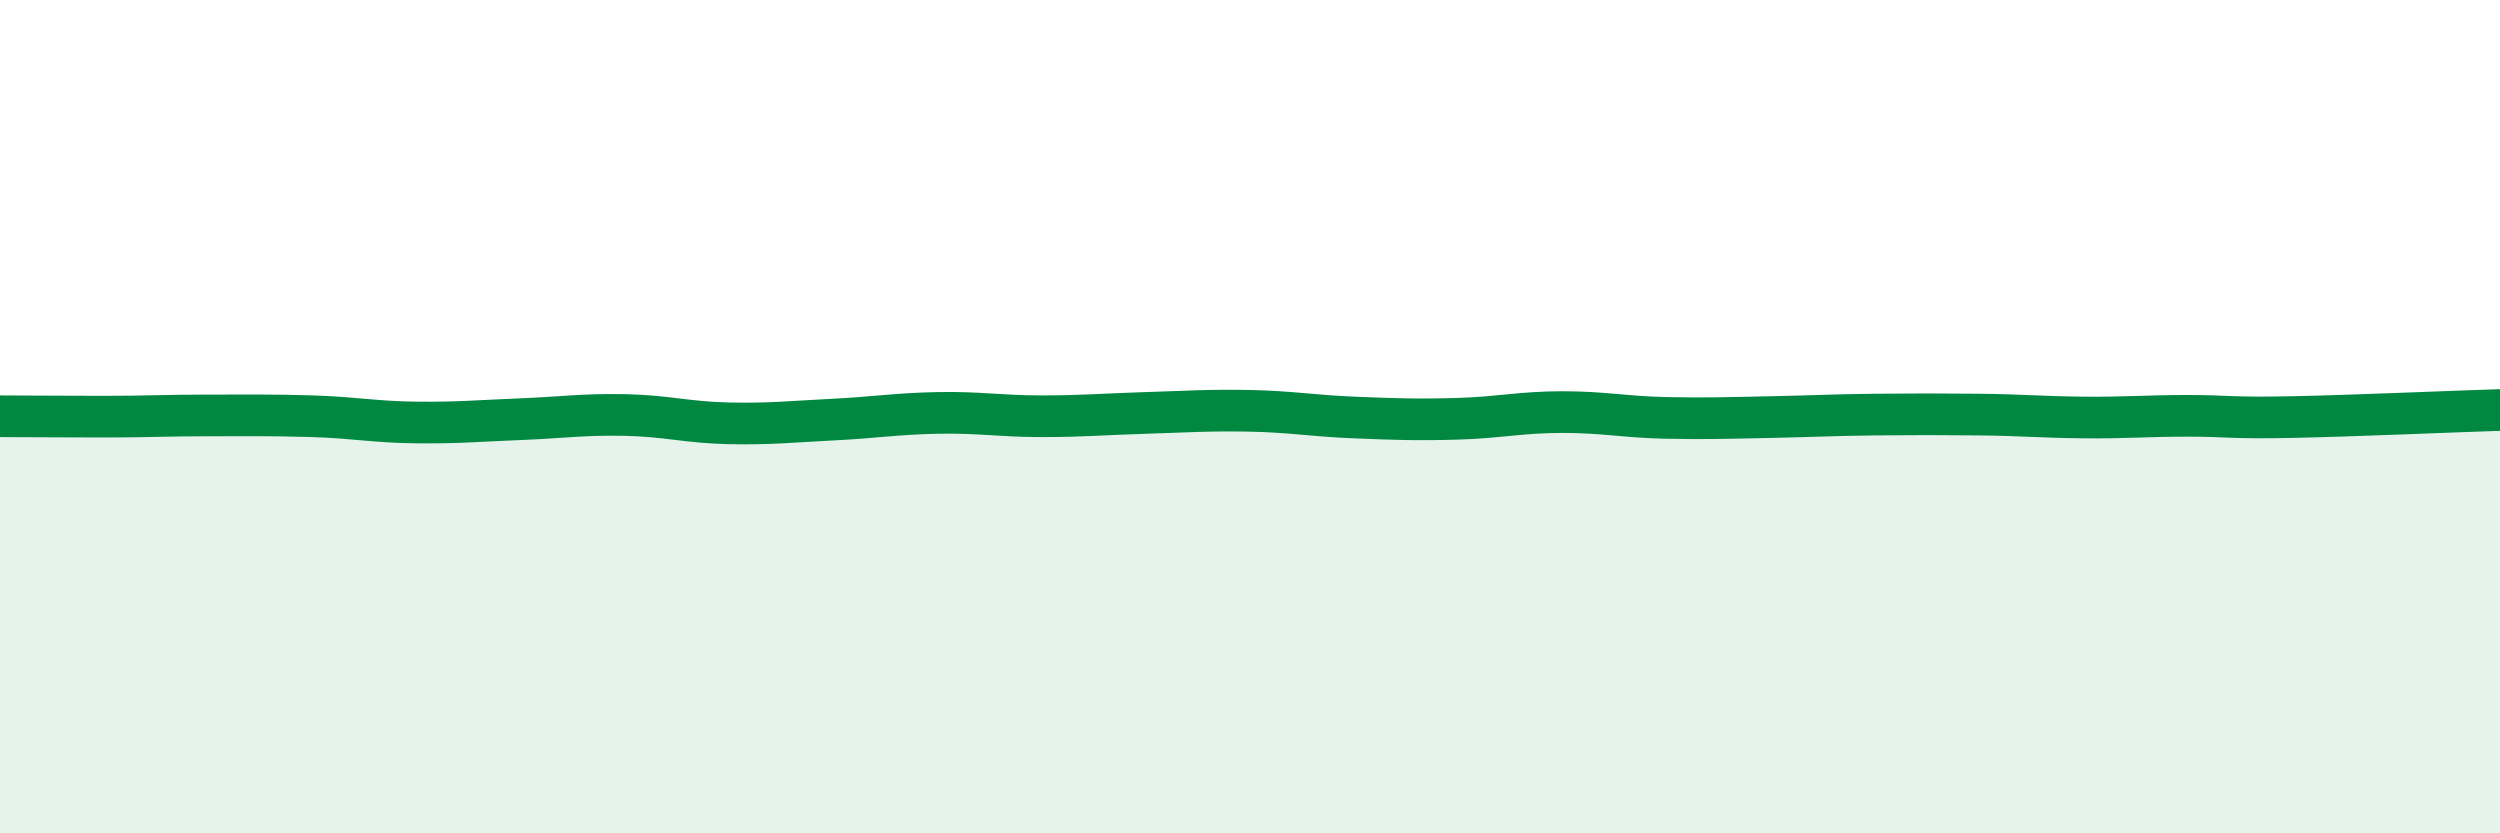
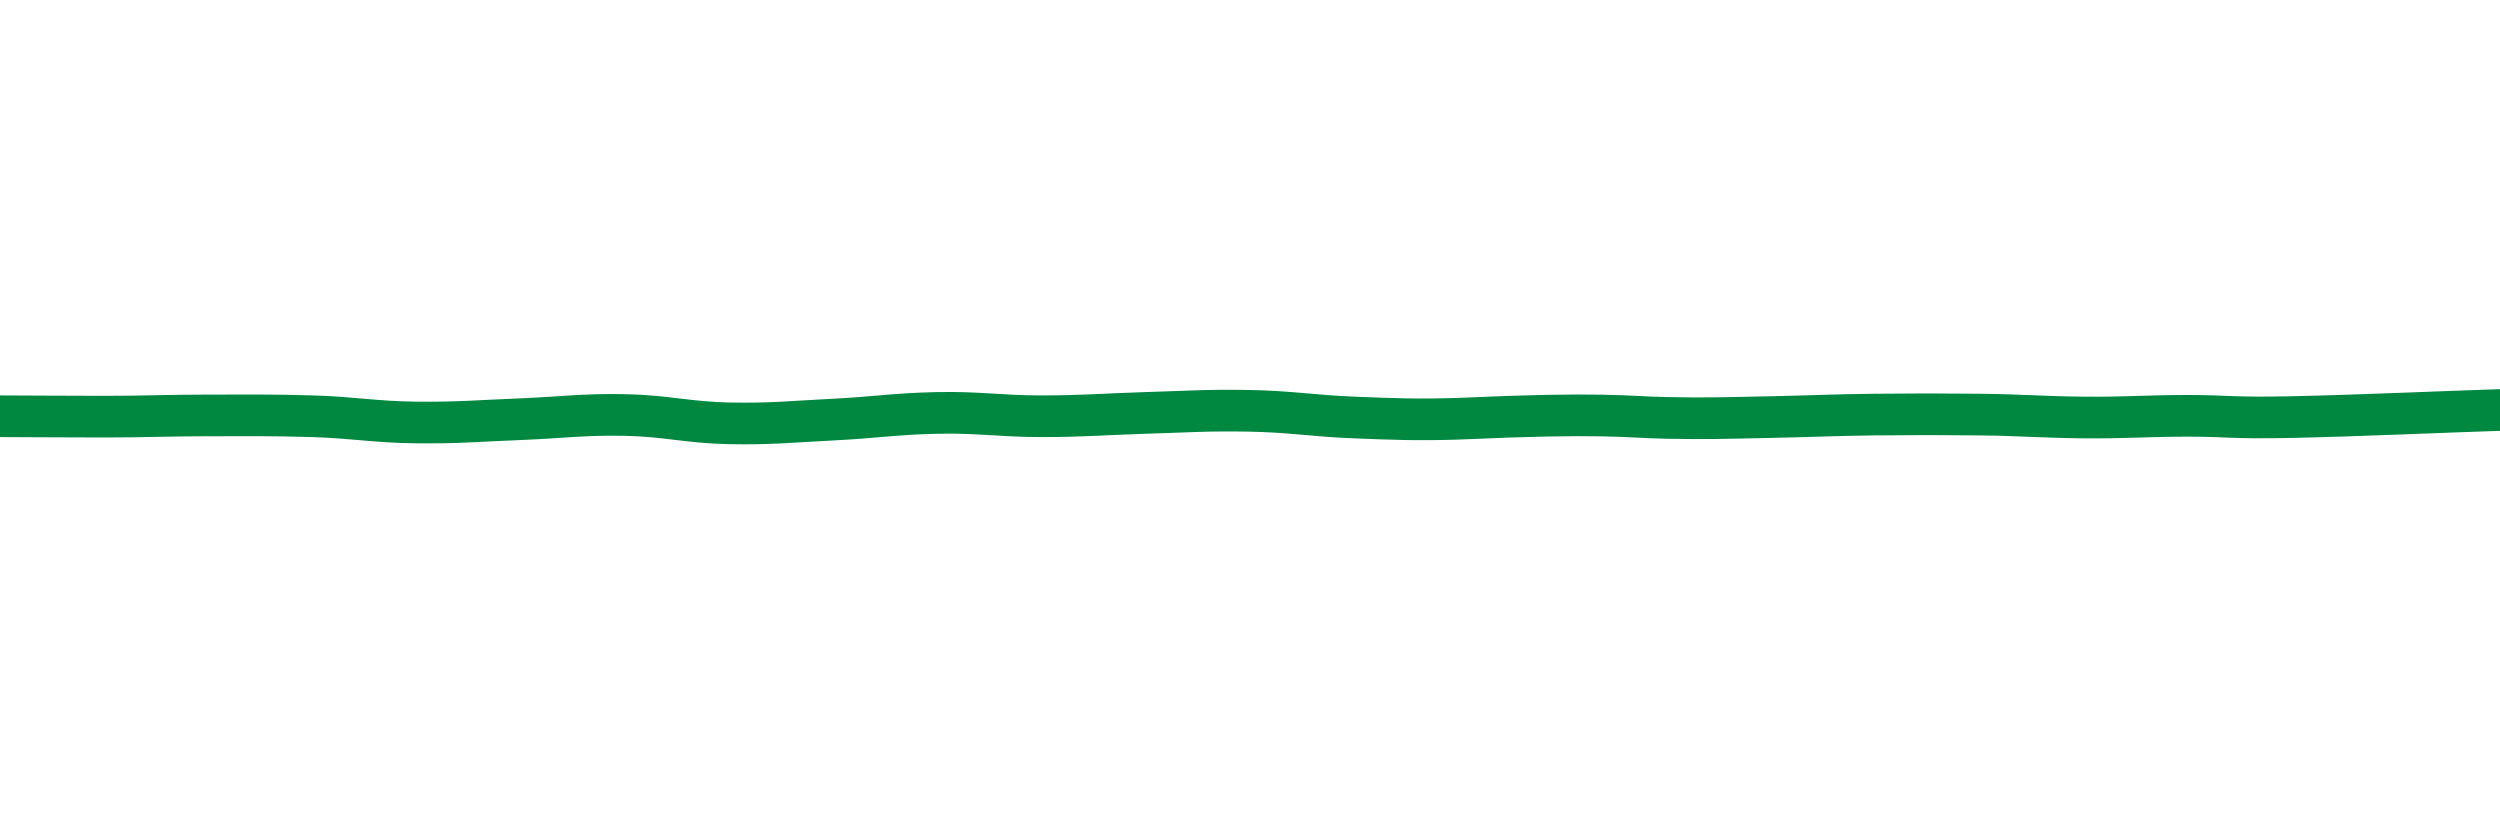
<svg xmlns="http://www.w3.org/2000/svg" width="60" height="20" viewBox="0 0 60 20">
-   <path d="M 0,9.99 C 0.5,9.99 1.5,10 2.5,10 C 3.5,10 4,9.97 5,9.97 C 6,9.97 6.5,9.96 7.5,9.99 C 8.5,10.02 9,10.13 10,10.14 C 11,10.15 11.5,10.1 12.5,10.06 C 13.5,10.02 14,9.94 15,9.96 C 16,9.98 16.5,10.14 17.5,10.16 C 18.5,10.18 19,10.12 20,10.07 C 21,10.02 21.5,9.93 22.5,9.91 C 23.5,9.89 24,9.99 25,9.99 C 26,9.99 26.5,9.94 27.5,9.91 C 28.5,9.88 29,9.84 30,9.86 C 31,9.88 31.5,9.98 32.5,10.02 C 33.5,10.06 34,10.08 35,10.05 C 36,10.02 36.5,9.89 37.5,9.89 C 38.5,9.89 39,10.01 40,10.03 C 41,10.05 41.5,10.03 42.5,10.01 C 43.5,9.99 44,9.96 45,9.95 C 46,9.94 46.5,9.94 47.5,9.95 C 48.5,9.96 49,10.01 50,10.02 C 51,10.03 51.5,9.98 52.5,9.98 C 53.5,9.98 53.5,10.04 55,10.01 C 56.5,9.98 59,9.87 60,9.84L60 20L0 20Z" fill="#008740" opacity="0.1" stroke-linecap="round" stroke-linejoin="round" />
-   <path d="M 0,9.99 C 0.5,9.99 1.5,10 2.5,10 C 3.5,10 4,9.97 5,9.97 C 6,9.97 6.5,9.96 7.5,9.99 C 8.5,10.02 9,10.13 10,10.14 C 11,10.15 11.5,10.1 12.5,10.06 C 13.5,10.02 14,9.94 15,9.96 C 16,9.98 16.5,10.14 17.5,10.16 C 18.5,10.18 19,10.12 20,10.07 C 21,10.02 21.5,9.93 22.5,9.91 C 23.5,9.89 24,9.99 25,9.99 C 26,9.99 26.5,9.94 27.5,9.91 C 28.5,9.88 29,9.84 30,9.86 C 31,9.88 31.5,9.98 32.5,10.02 C 33.5,10.06 34,10.08 35,10.05 C 36,10.02 36.5,9.89 37.5,9.89 C 38.5,9.89 39,10.01 40,10.03 C 41,10.05 41.5,10.03 42.5,10.01 C 43.5,9.99 44,9.96 45,9.95 C 46,9.94 46.5,9.94 47.5,9.95 C 48.5,9.96 49,10.01 50,10.02 C 51,10.03 51.5,9.98 52.5,9.98 C 53.5,9.98 53.5,10.04 55,10.01 C 56.5,9.98 59,9.87 60,9.84" stroke="#008740" stroke-width="1" fill="none" stroke-linecap="round" stroke-linejoin="round" />
+   <path d="M 0,9.99 C 0.5,9.99 1.5,10 2.5,10 C 3.5,10 4,9.97 5,9.97 C 6,9.97 6.5,9.96 7.5,9.99 C 8.5,10.02 9,10.13 10,10.14 C 11,10.15 11.5,10.1 12.5,10.06 C 13.5,10.02 14,9.94 15,9.96 C 16,9.98 16.5,10.14 17.5,10.16 C 18.5,10.18 19,10.12 20,10.07 C 21,10.02 21.5,9.93 22.5,9.91 C 23.5,9.89 24,9.99 25,9.99 C 26,9.99 26.5,9.94 27.5,9.91 C 28.5,9.88 29,9.84 30,9.86 C 31,9.88 31.5,9.98 32.5,10.02 C 33.5,10.06 34,10.08 35,10.05 C 38.5,9.89 39,10.01 40,10.03 C 41,10.05 41.5,10.03 42.5,10.01 C 43.5,9.99 44,9.96 45,9.95 C 46,9.94 46.5,9.94 47.5,9.95 C 48.5,9.96 49,10.01 50,10.02 C 51,10.03 51.5,9.98 52.5,9.98 C 53.5,9.98 53.5,10.04 55,10.01 C 56.5,9.98 59,9.87 60,9.84" stroke="#008740" stroke-width="1" fill="none" stroke-linecap="round" stroke-linejoin="round" />
</svg>